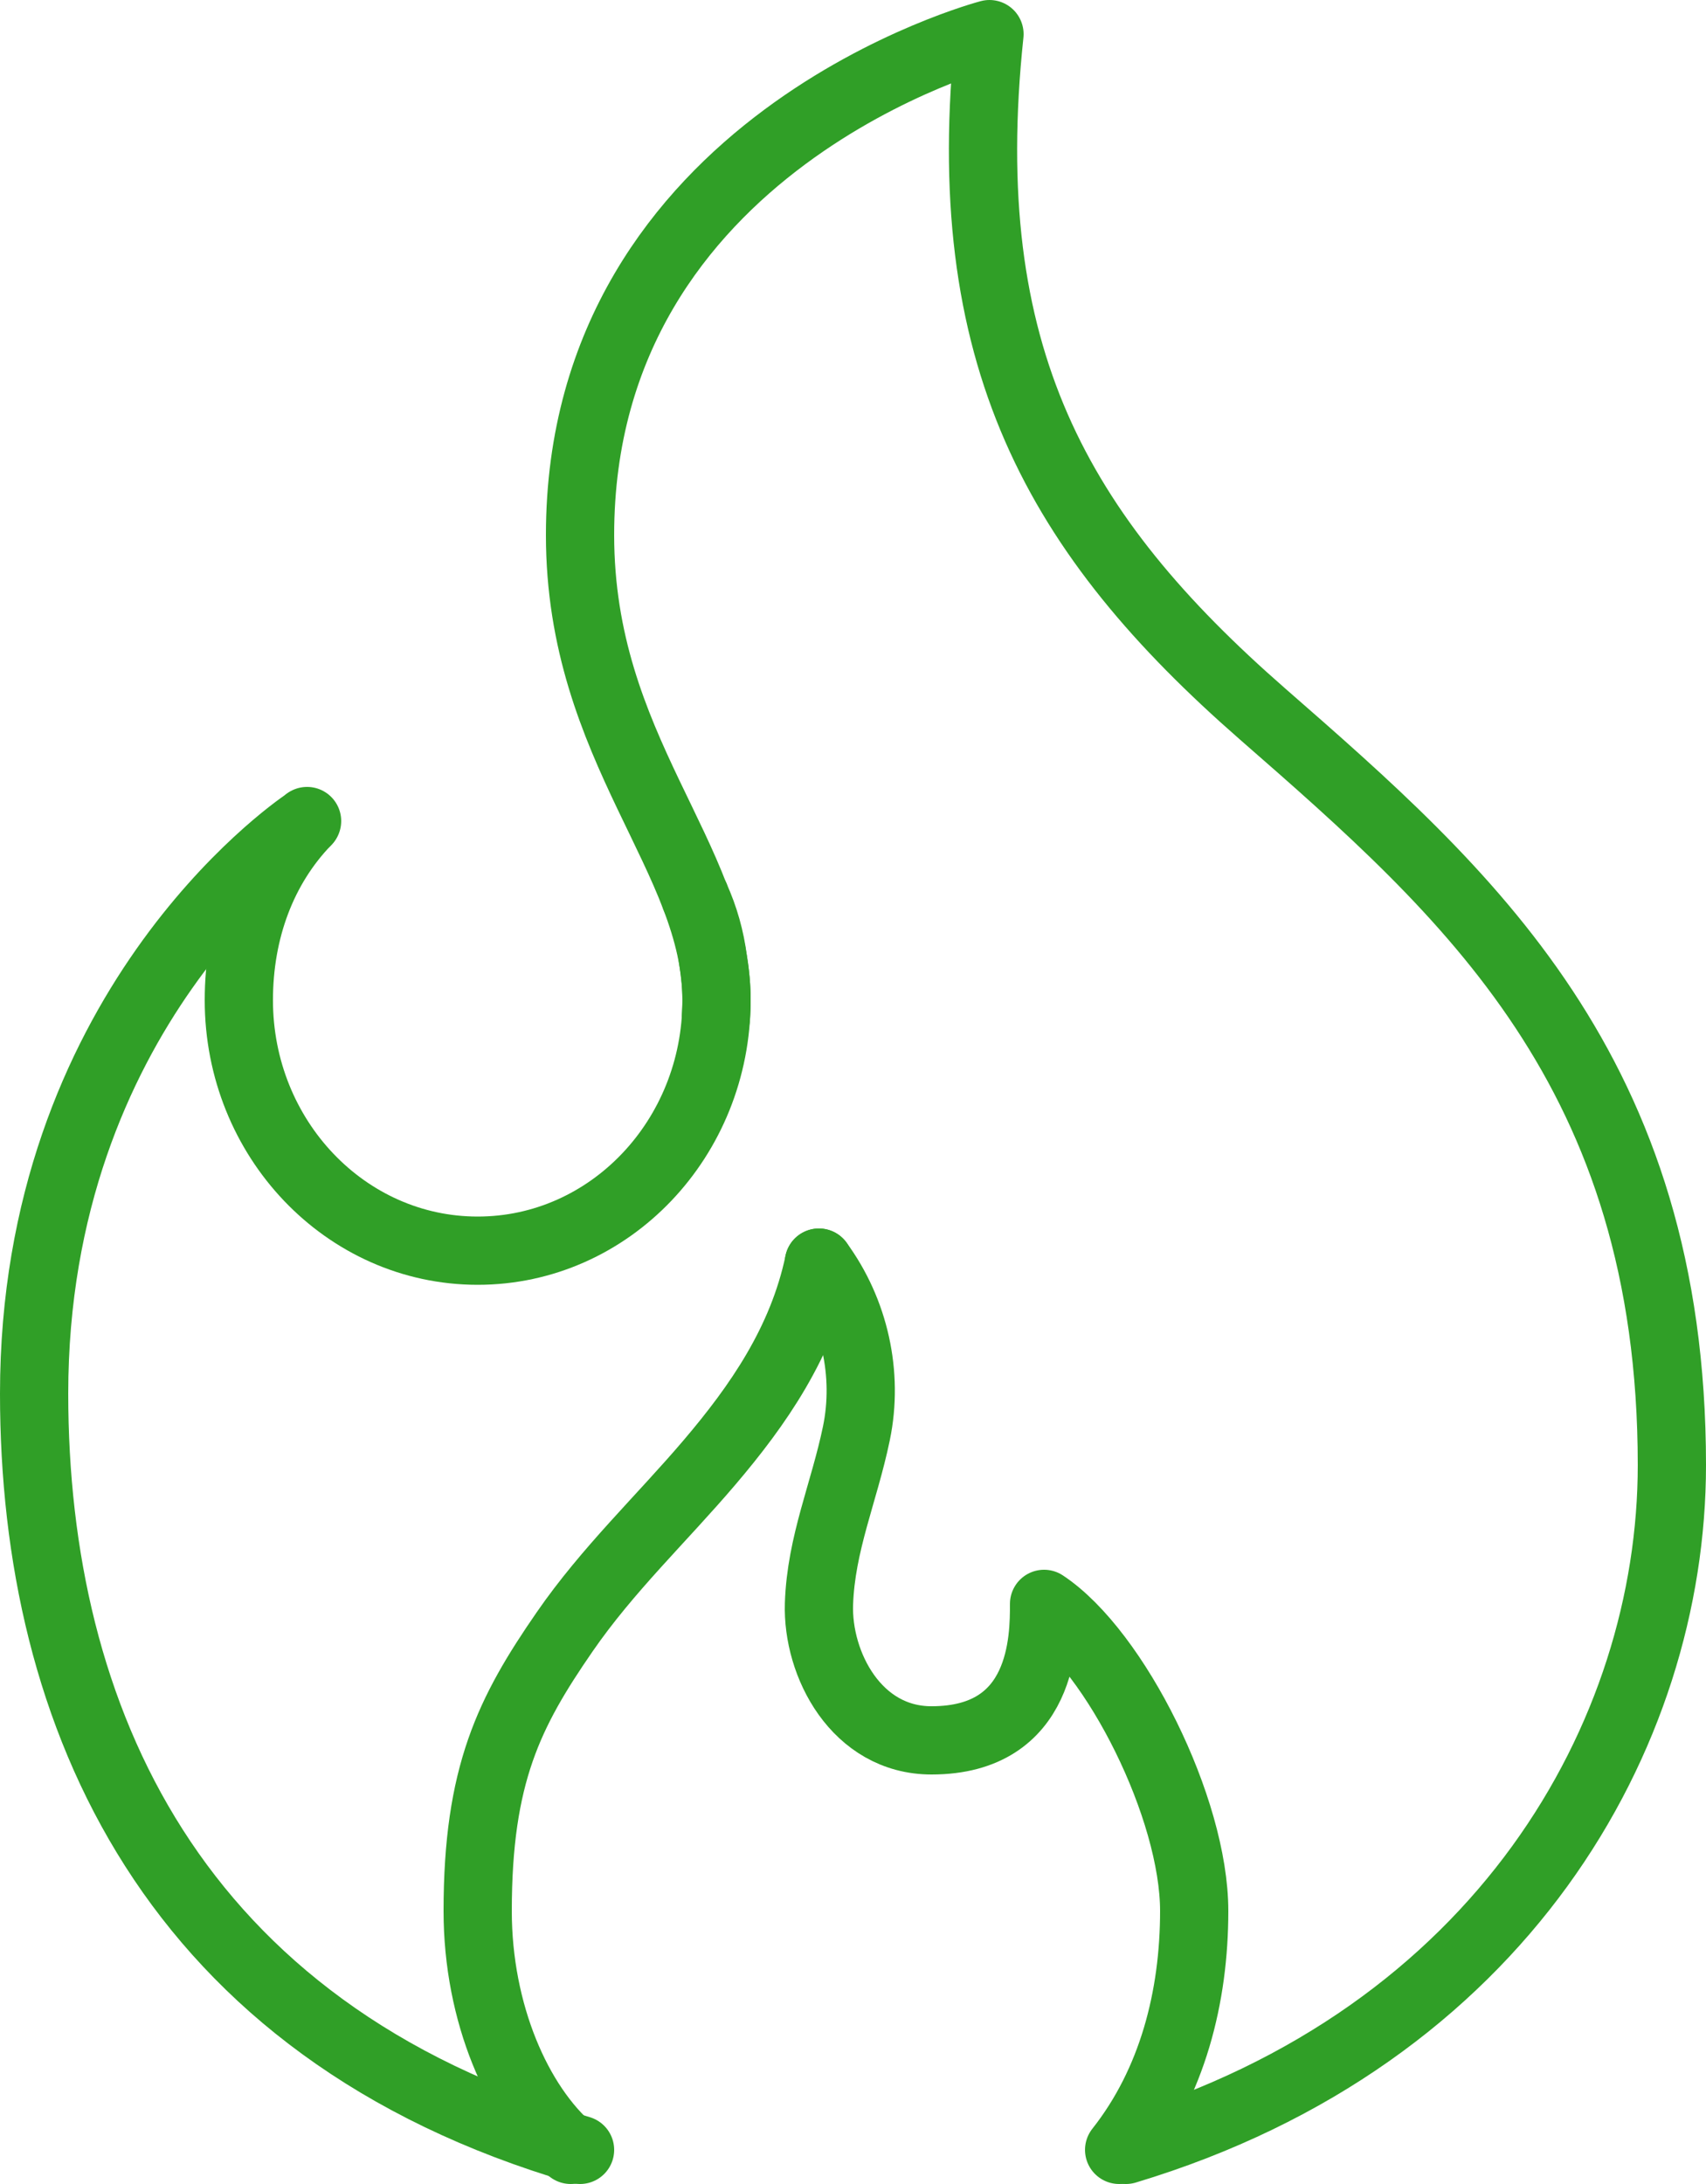
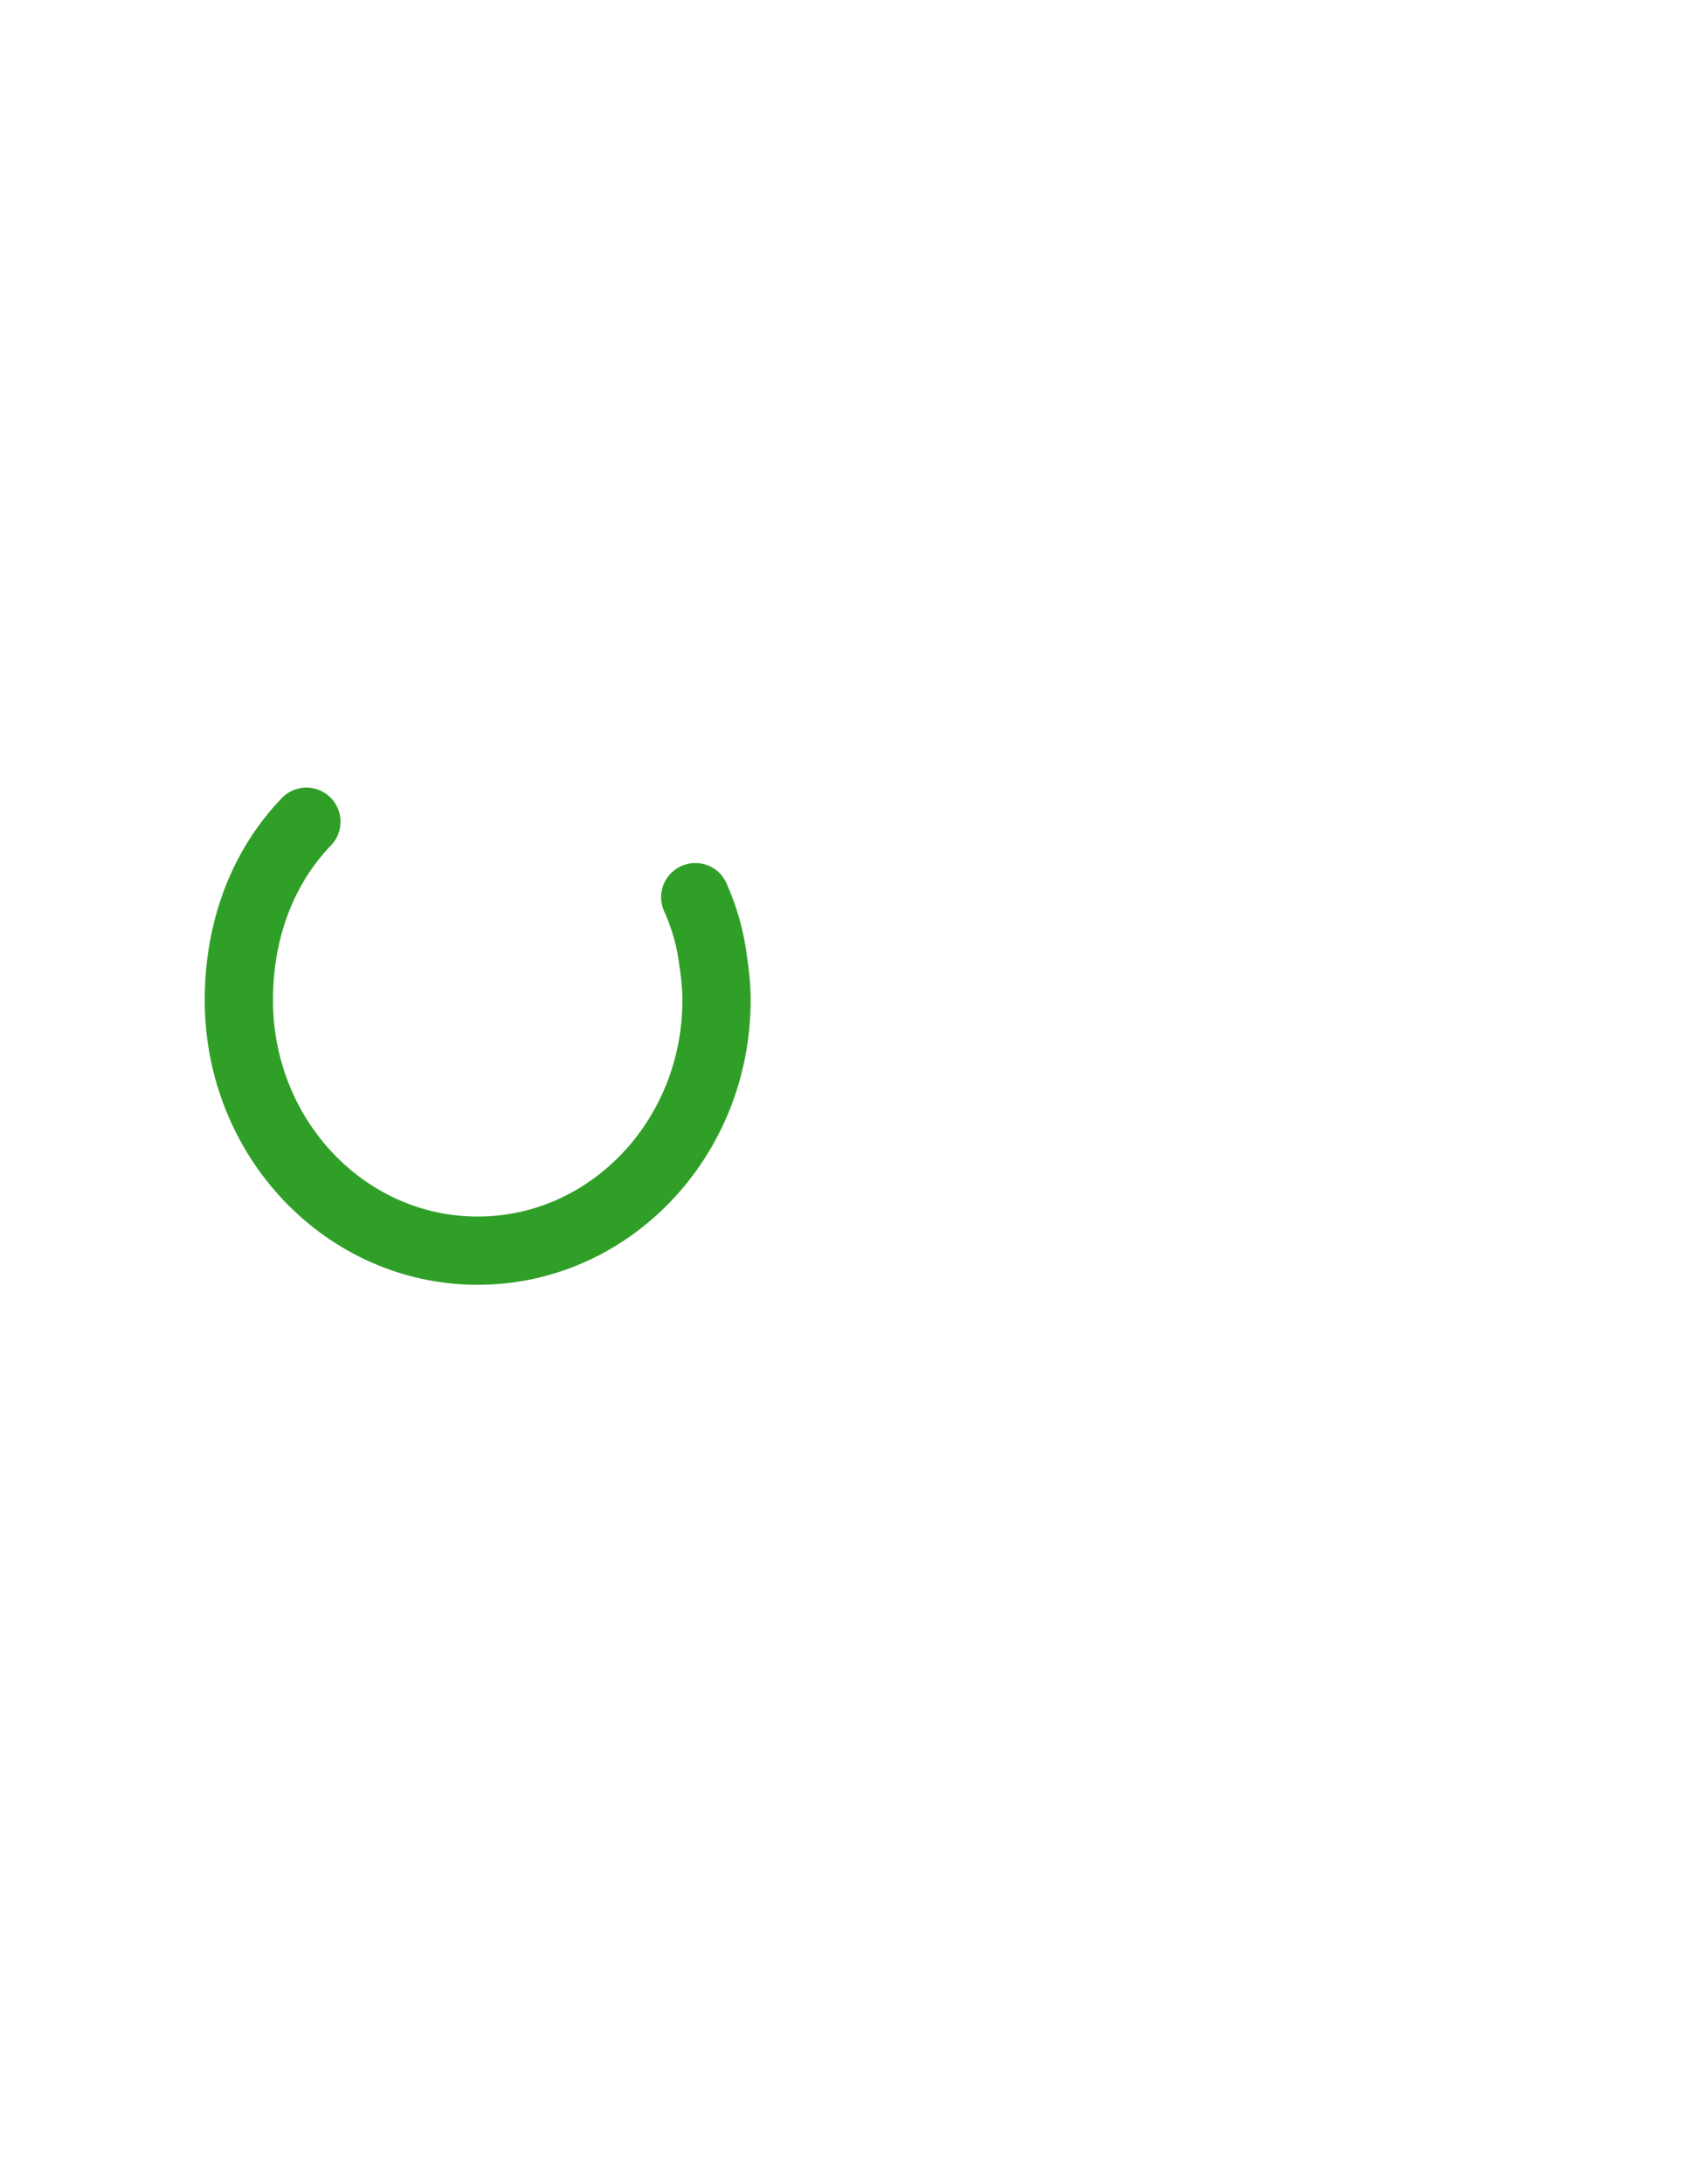
<svg xmlns="http://www.w3.org/2000/svg" viewBox="0 0 350 448" data-name="Layer 2" id="Layer_2">
  <defs>
    <style>
      .cls-1 {
        fill: none;
        stroke: #309f27;
        stroke-linecap: round;
        stroke-linejoin: round;
        stroke-width: 14px;
      }
    </style>
  </defs>
  <g id="Preview">
    <path d="M142.66,184.03s-.07,0,0,.07c1.82,3.99,3.08,8.4,3.64,12.95.42,2.66.7,5.39.7,8.12,0,28.35-21.91,51.38-49,51.38s-49-23.03-49-51.38c0-14.35,4.83-27.23,13.86-36.61" class="cls-1" />
-     <path d="M119,441C35.28,416.5,7,352.1,7,285.88c0-78.19,52.57-115.15,55.86-117.32l.14-.14" class="cls-1" />
-     <path d="M146.86,208.89c.07-1.25.14-2.5.14-3.74,0-29.35-28-51.37-28-95.4C119,29.02,203,7,203,7c-7,66.05,14,102.74,56,139.44,42,36.69,84,73.39,84,154.11,0,55.33-34.99,117.27-112,140.45" class="cls-1" />
-     <path d="M168,259c7.32,9.97,10.21,22.87,7.7,35s-7.27,22.62-7.68,35c-.41,12.38,7.68,28,23.08,28,23.1,0,23.1-21,23.1-28,14.68,9.72,30.8,42,30.8,63,0,17.62-4.47,35.17-15.4,49" class="cls-1" />
-     <path d="M117.09,441c-10.87-9.33-19.09-28-19.09-49,0-28,6.48-40.8,17.84-57.26,8.86-12.84,19.86-23.16,29.76-34.8,9.9-11.64,18.98-24.64,22.41-40.94" class="cls-1" />
  </g>
</svg>